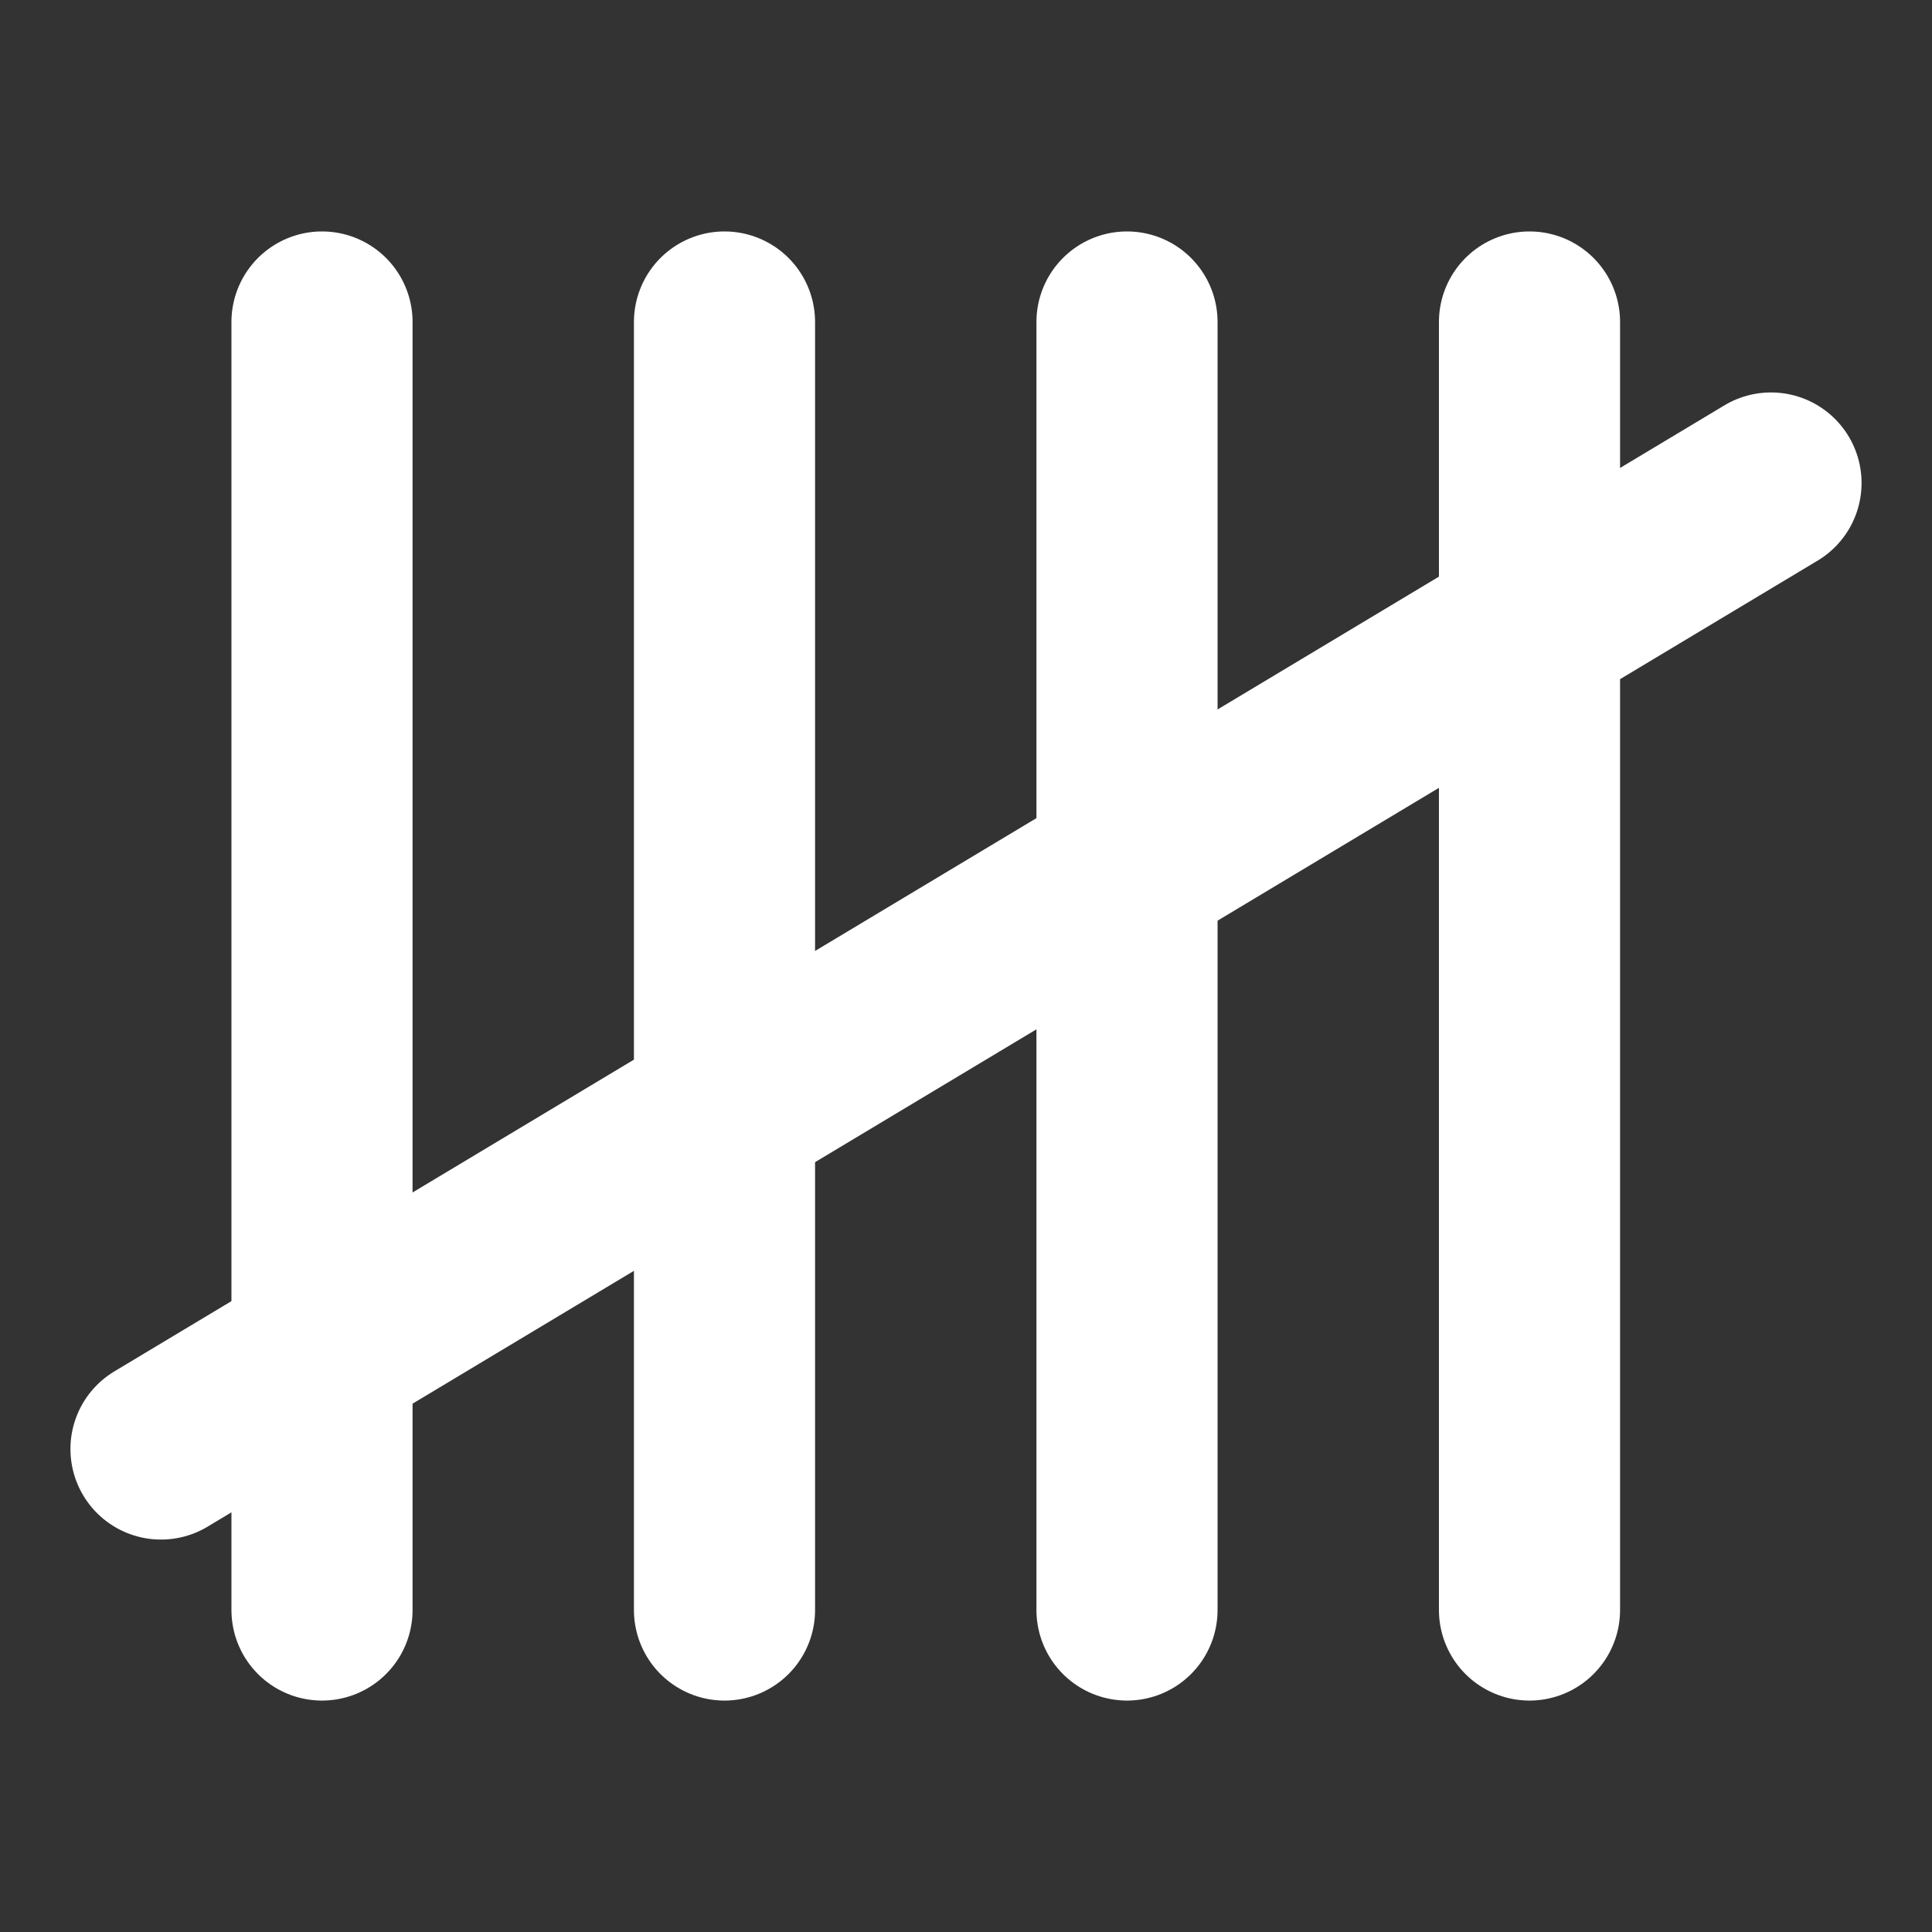
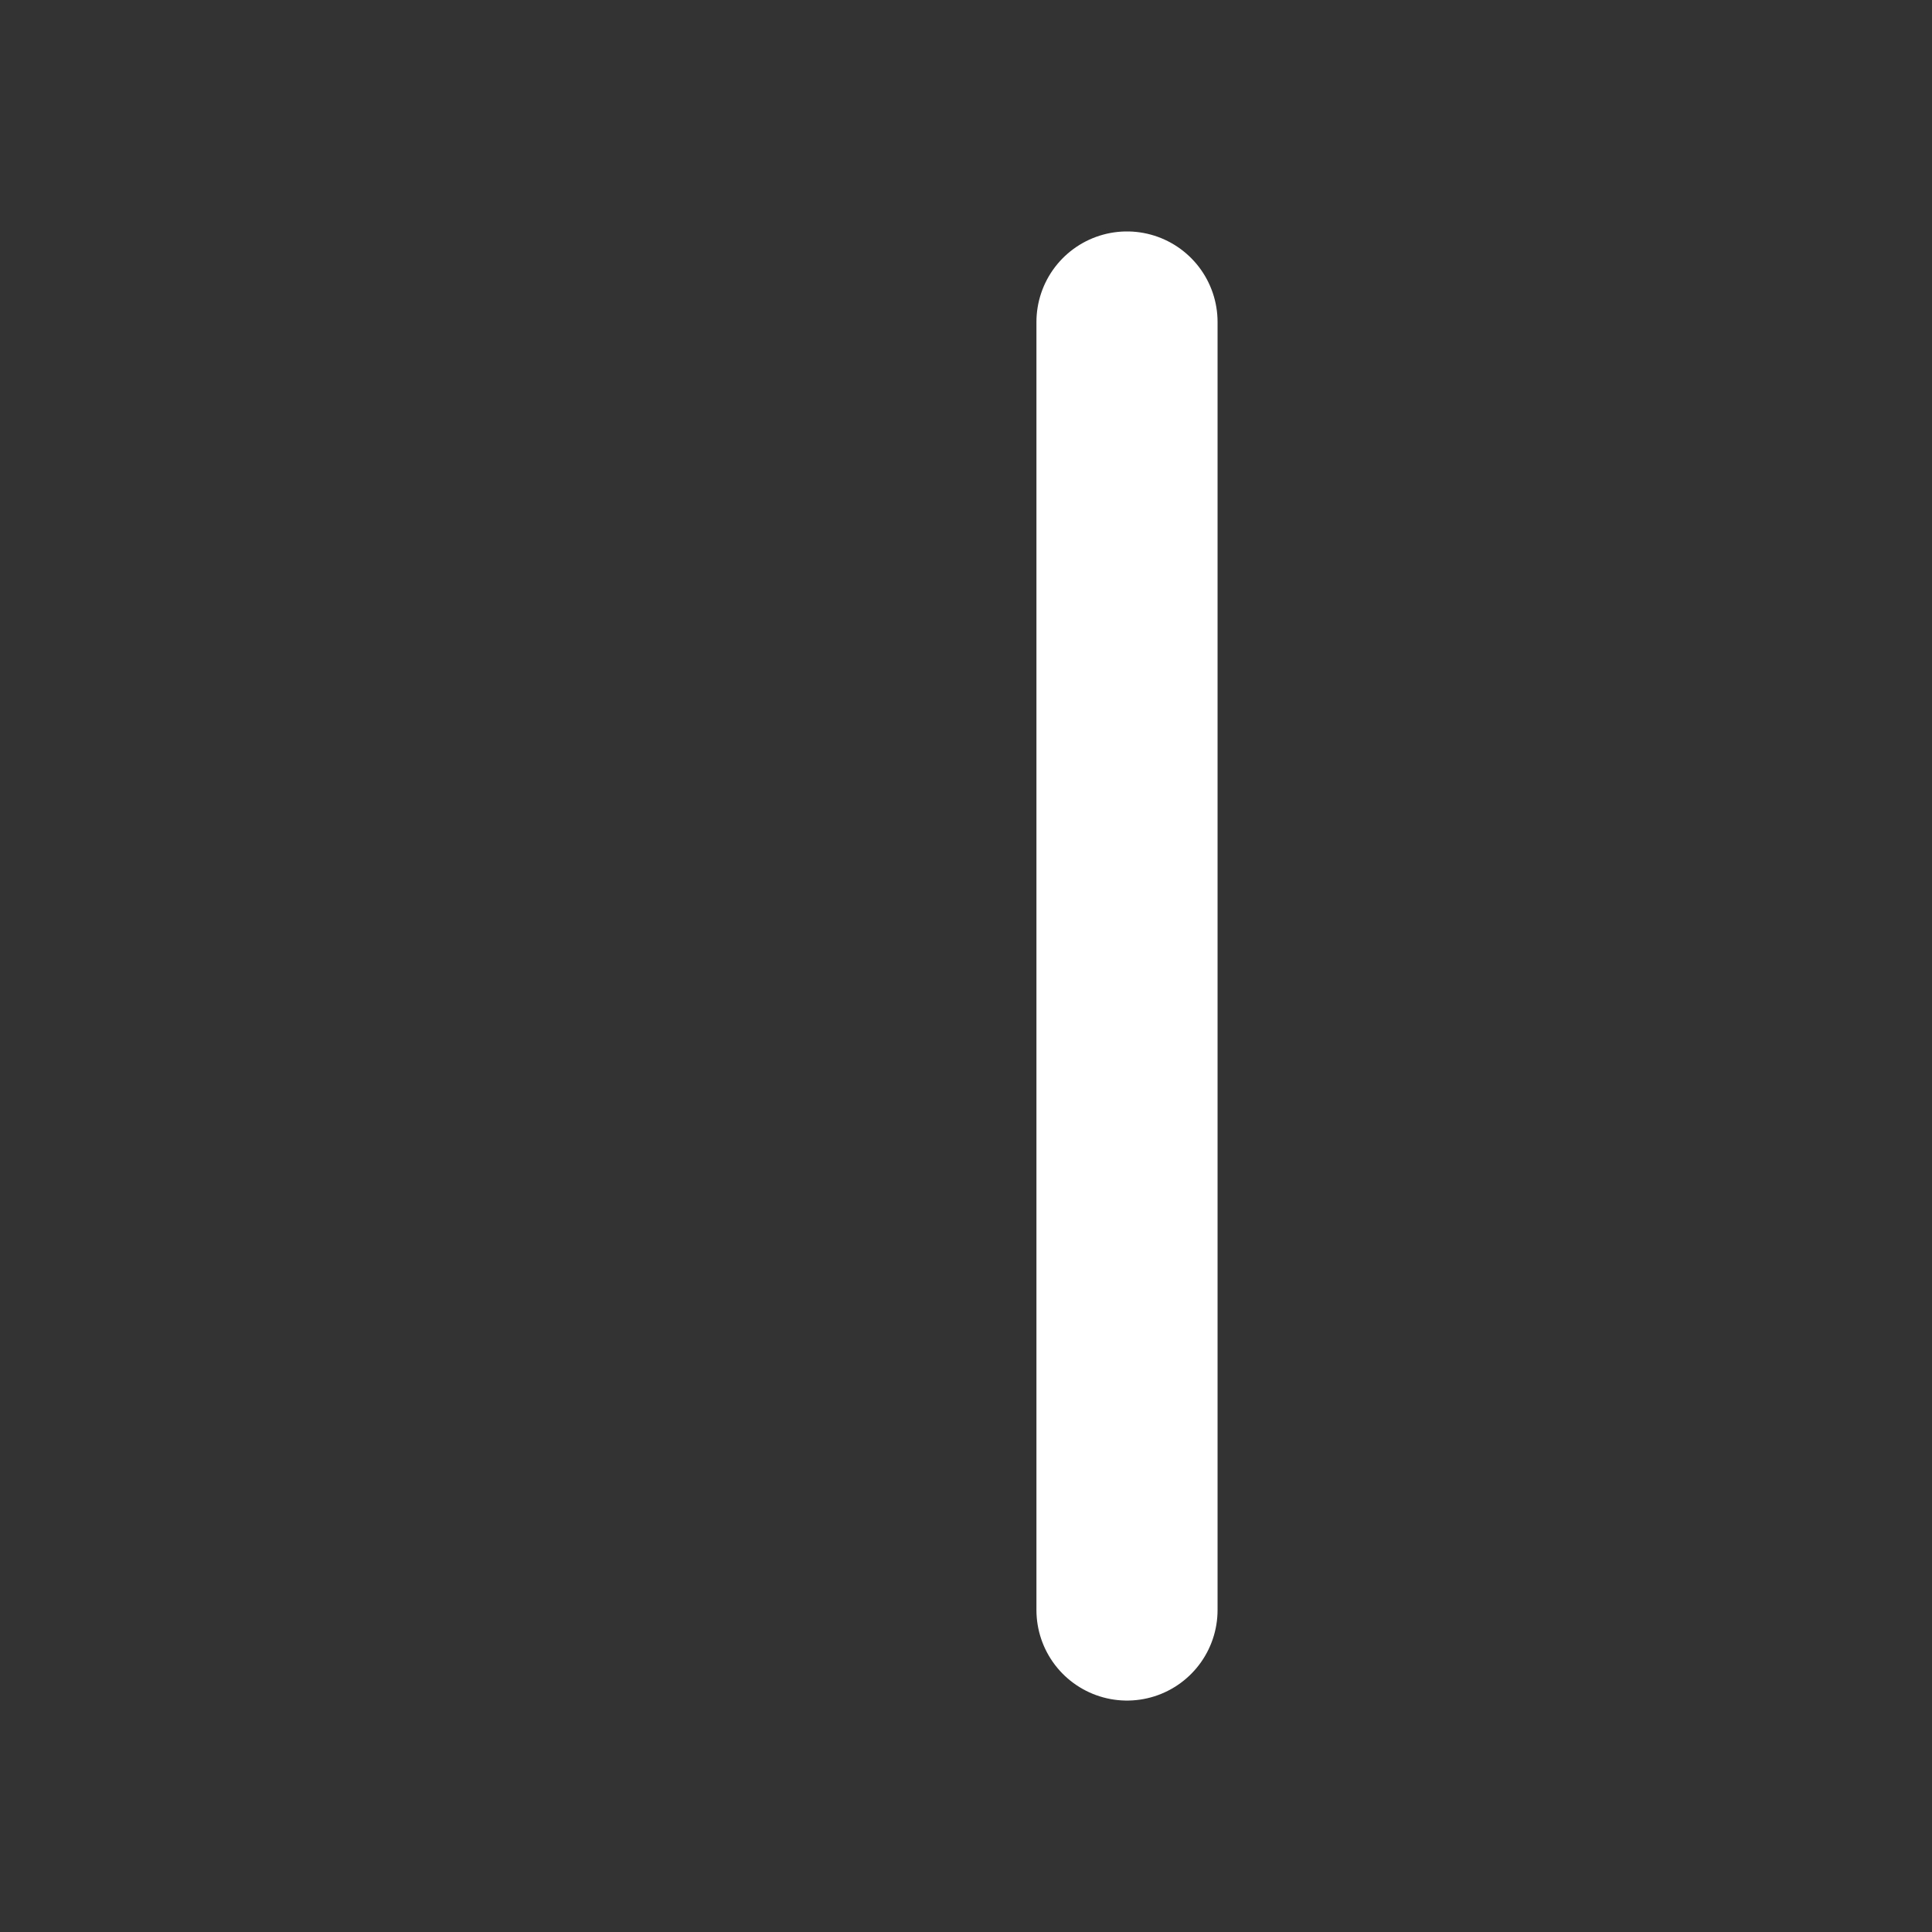
<svg xmlns="http://www.w3.org/2000/svg" width="48" height="48" viewBox="0 0 24 24" fill="none" stroke="#ffffff" stroke-width="2.25" stroke-linecap="round" stroke-linejoin="round" class="lucide lucide-tally-5">
  <rect x="0" y="0" width="24" height="24" fill="#333333" stroke="none" />
-   <path d="M4 4v16" />
-   <path d="M9 4v16" />
  <path d="M14 4v16" />
-   <path d="M19 4v16" />
-   <path d="M22 6 2 18" />
</svg>